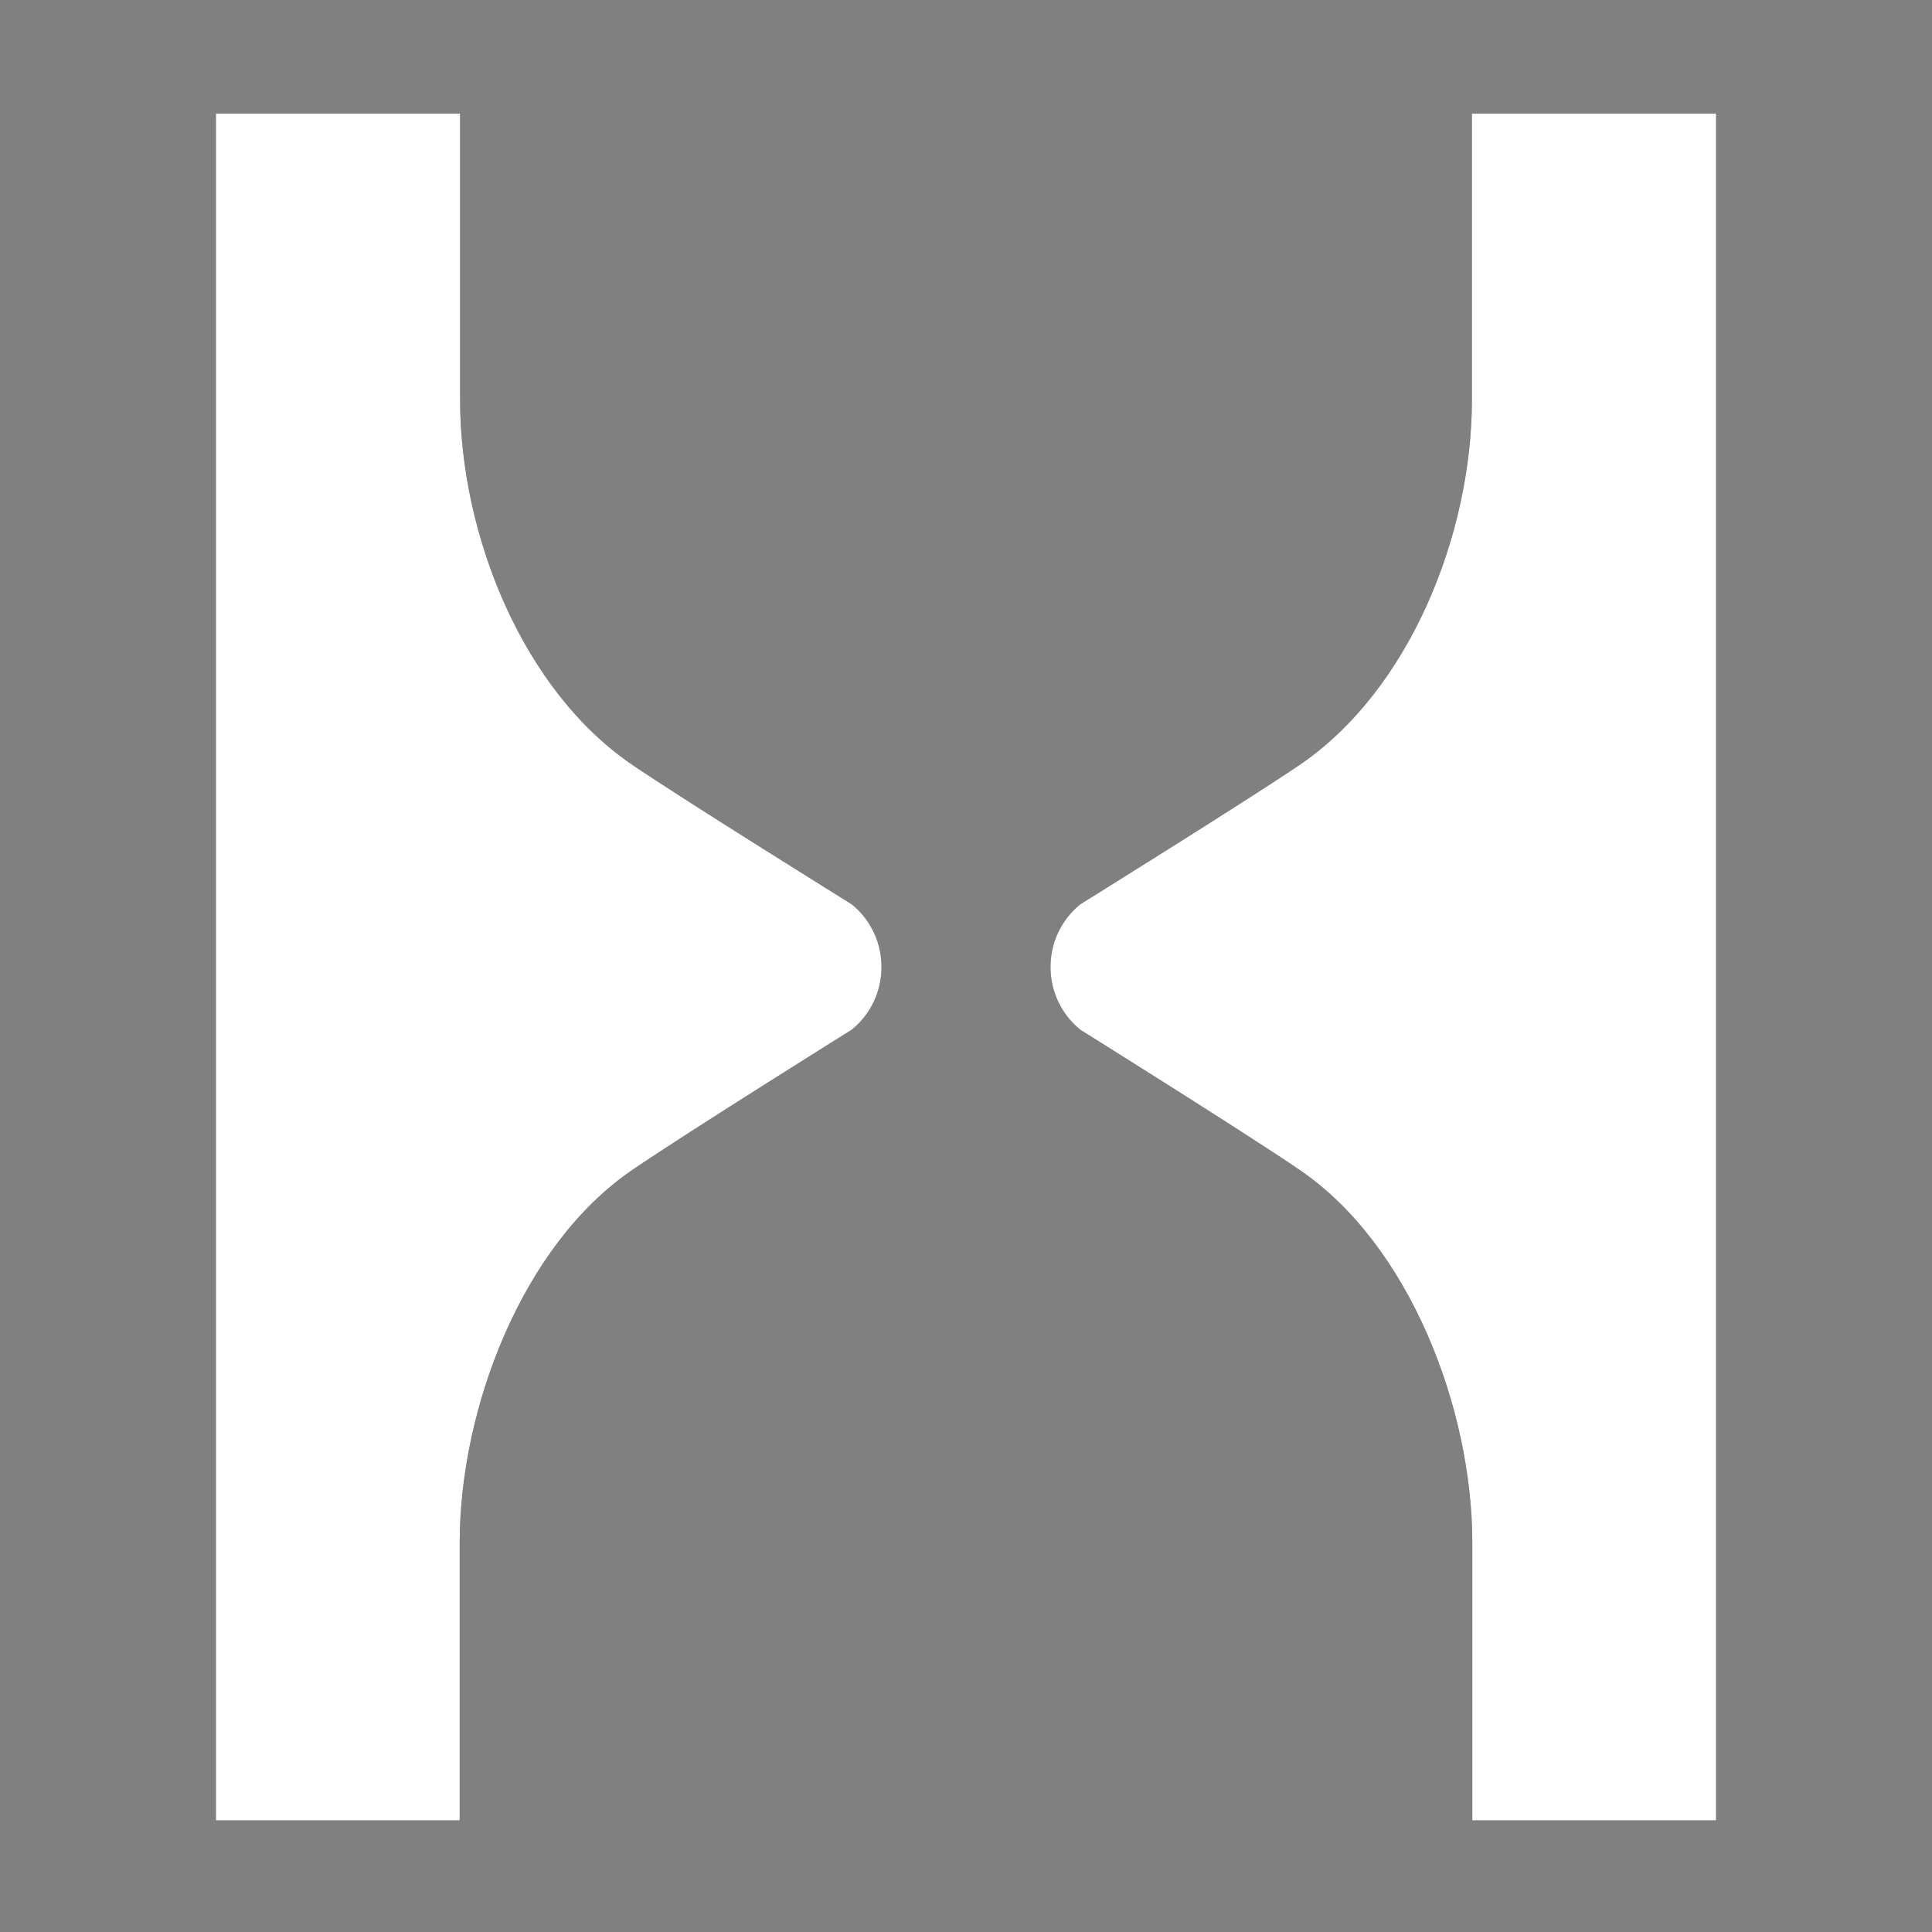
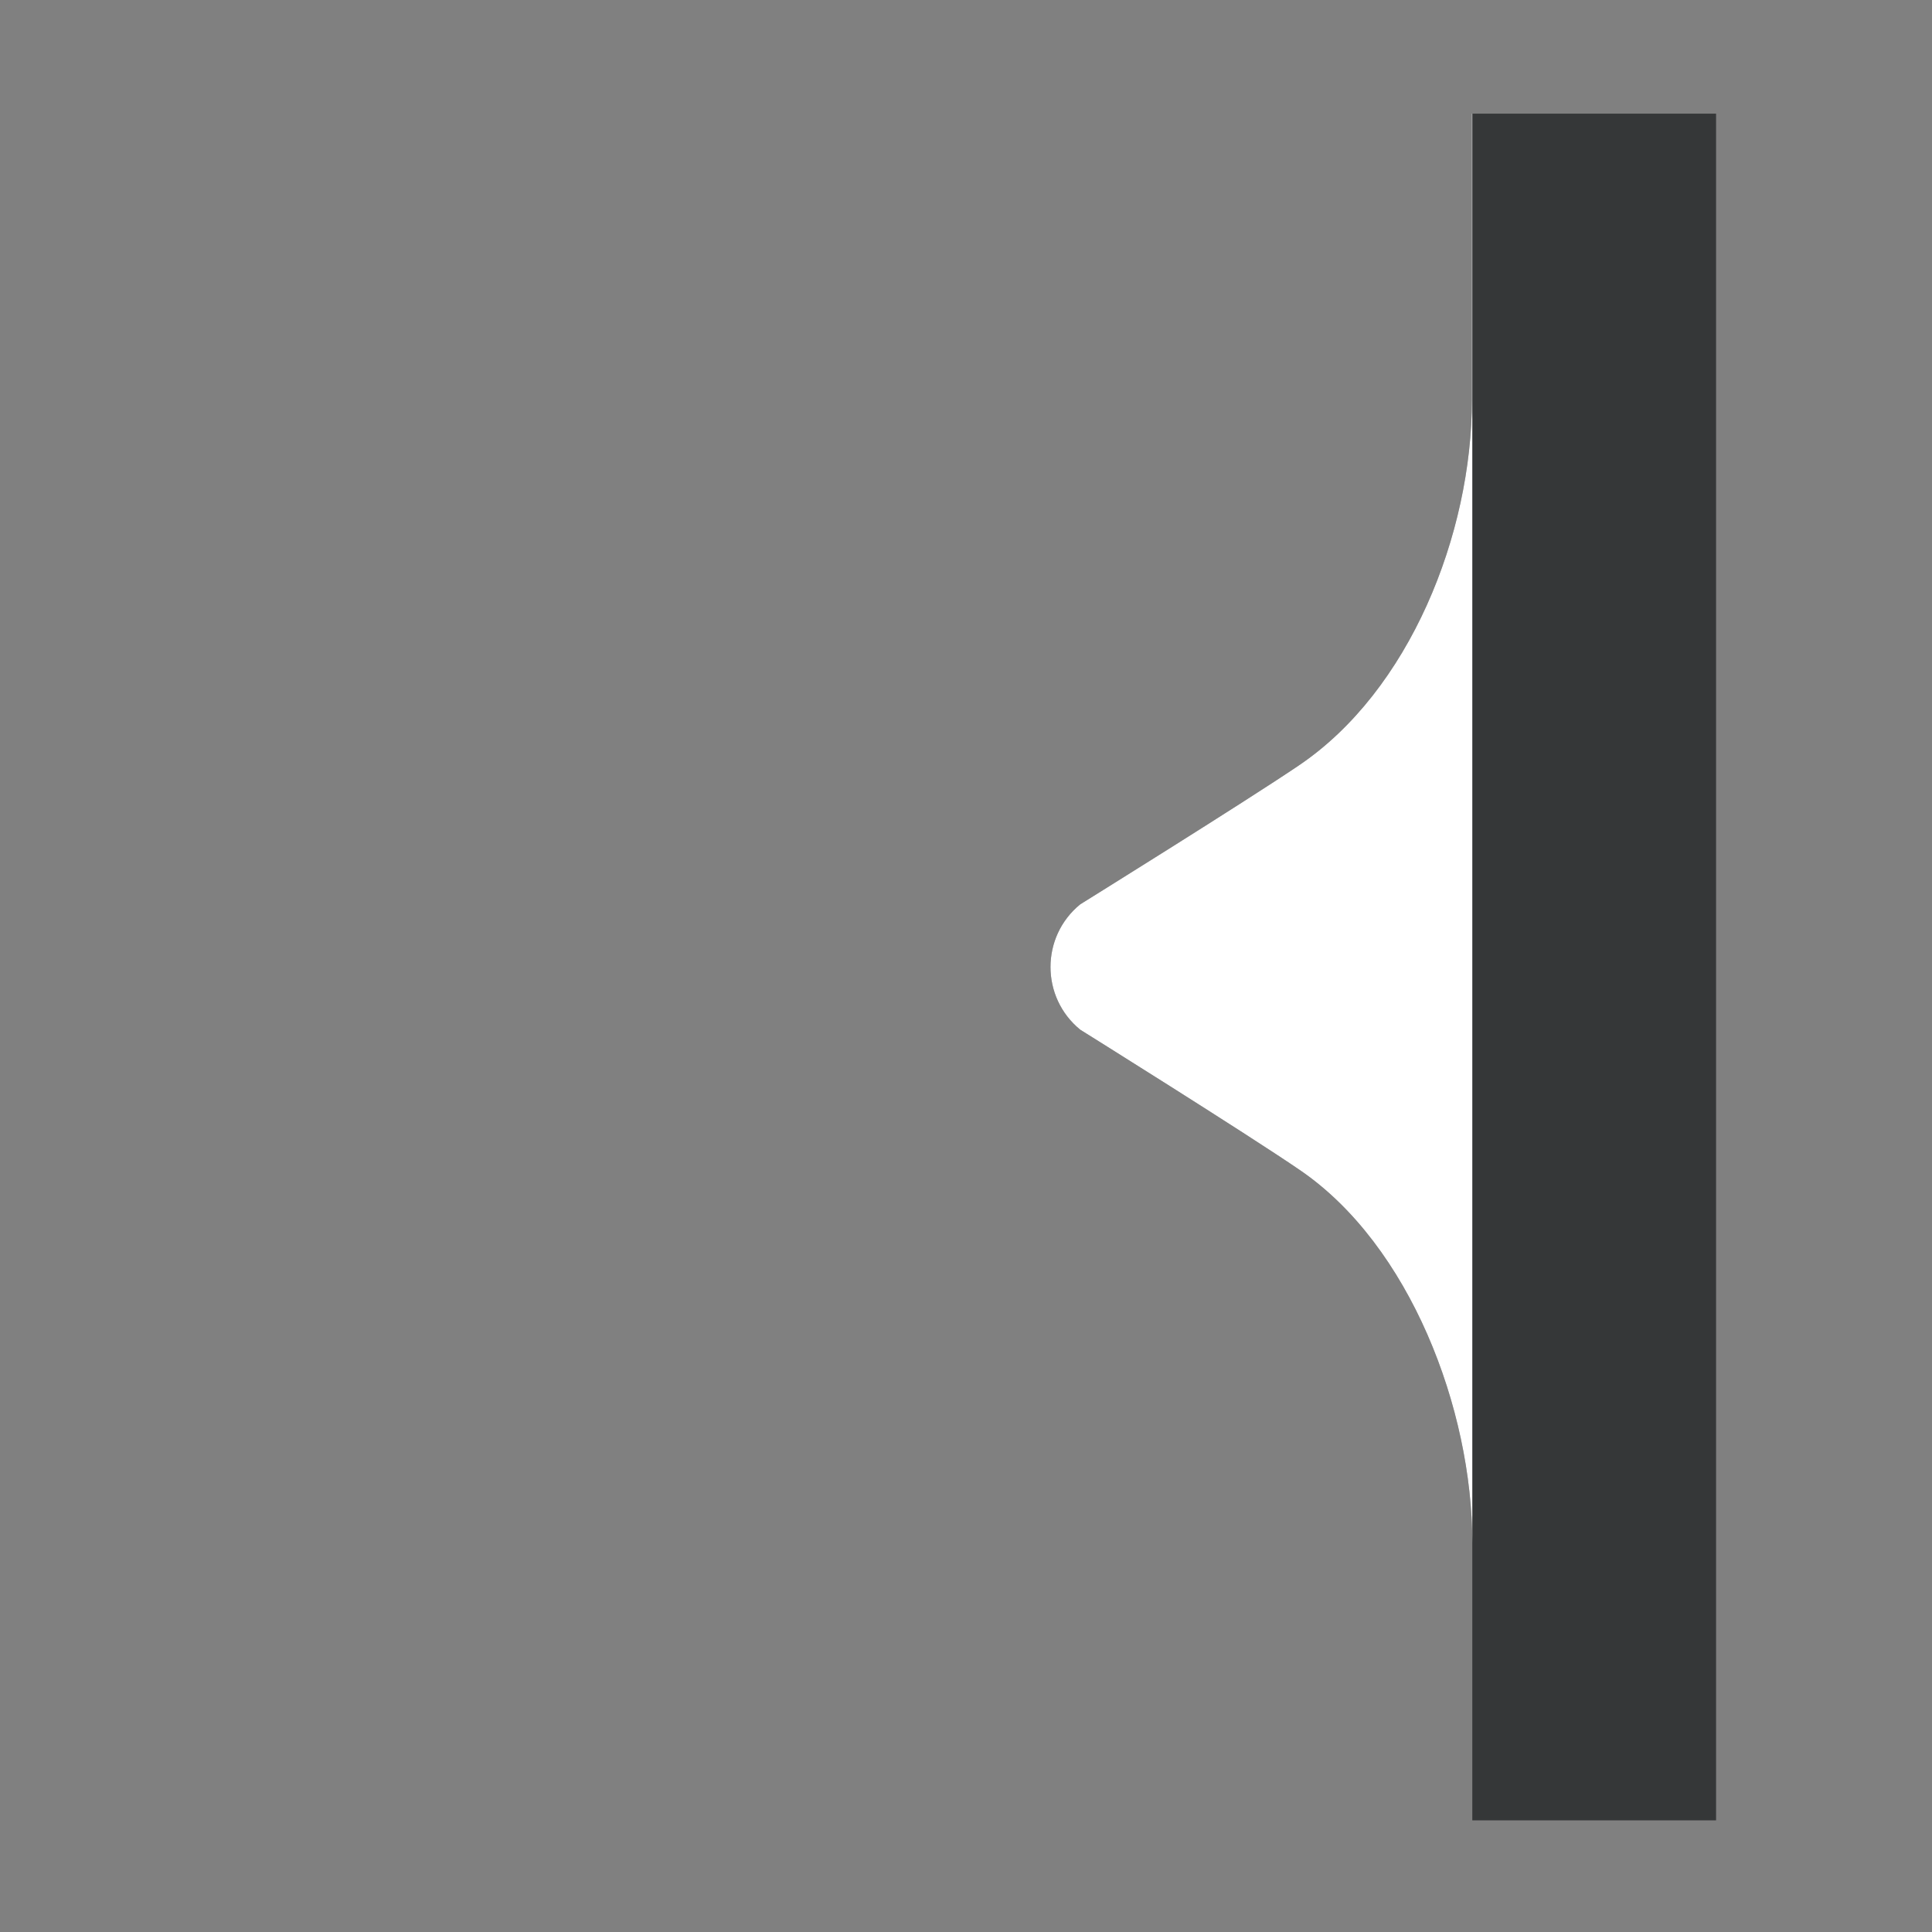
<svg xmlns="http://www.w3.org/2000/svg" width="64" height="64" viewBox="0 0 64 64" fill="none">
  <rect x="0" y="0" width="64" height="64" fill="#808080" stroke="none" />
  <style>
        @media (prefers-color-scheme: light) {
        #light {
        display:block;
        }
        #dark {
        display:none;
        }
        }
        @media (prefers-color-scheme: dark) {
        #dark {
        display:block;
        }
        #light {
        display:none;
        }
        }
    </style>
  <g id="light">
    <g id="Group">
      <path id="Vector" d="M48.759 3.765V13.246C48.759 17.691 46.697 22.887 43.014 25.364C41.233 26.57 35.783 29.958 35.783 29.958C34.471 31.029 34.471 33.038 35.783 34.109C35.783 34.109 41.273 37.537 43.054 38.756C46.71 41.246 48.772 46.683 48.772 51.102V60.302H56.847V3.765H48.772H48.759Z" fill="#353738" />
-       <path id="Vector_2" d="M15.241 3.765V13.246C15.241 17.691 17.303 22.887 20.986 25.364C22.767 26.57 28.217 29.958 28.217 29.958C29.529 31.029 29.529 33.038 28.217 34.109C28.217 34.109 22.727 37.537 20.946 38.756C17.29 41.246 15.228 46.683 15.228 51.102V60.302H7.153V3.765H15.228H15.241Z" fill="#353738" />
    </g>
  </g>
  <g id="dark">
    <g id="Group_2">
-       <path id="Vector_3" d="M48.759 3.765V13.246C48.759 17.691 46.697 22.887 43.014 25.364C41.233 26.57 35.783 29.958 35.783 29.958C34.471 31.029 34.471 33.038 35.783 34.109C35.783 34.109 41.273 37.537 43.054 38.756C46.71 41.246 48.772 46.683 48.772 51.102V60.302H56.847V3.765H48.772H48.759Z" fill="white" />
-       <path id="Vector_4" d="M15.241 3.765V13.246C15.241 17.691 17.303 22.887 20.986 25.364C22.767 26.57 28.217 29.958 28.217 29.958C29.529 31.029 29.529 33.038 28.217 34.109C28.217 34.109 22.727 37.537 20.946 38.756C17.29 41.246 15.228 46.683 15.228 51.102V60.302H7.153V3.765H15.228H15.241Z" fill="white" />
+       <path id="Vector_3" d="M48.759 3.765V13.246C48.759 17.691 46.697 22.887 43.014 25.364C41.233 26.57 35.783 29.958 35.783 29.958C34.471 31.029 34.471 33.038 35.783 34.109C35.783 34.109 41.273 37.537 43.054 38.756C46.71 41.246 48.772 46.683 48.772 51.102V60.302V3.765H48.772H48.759Z" fill="white" />
    </g>
  </g>
</svg>